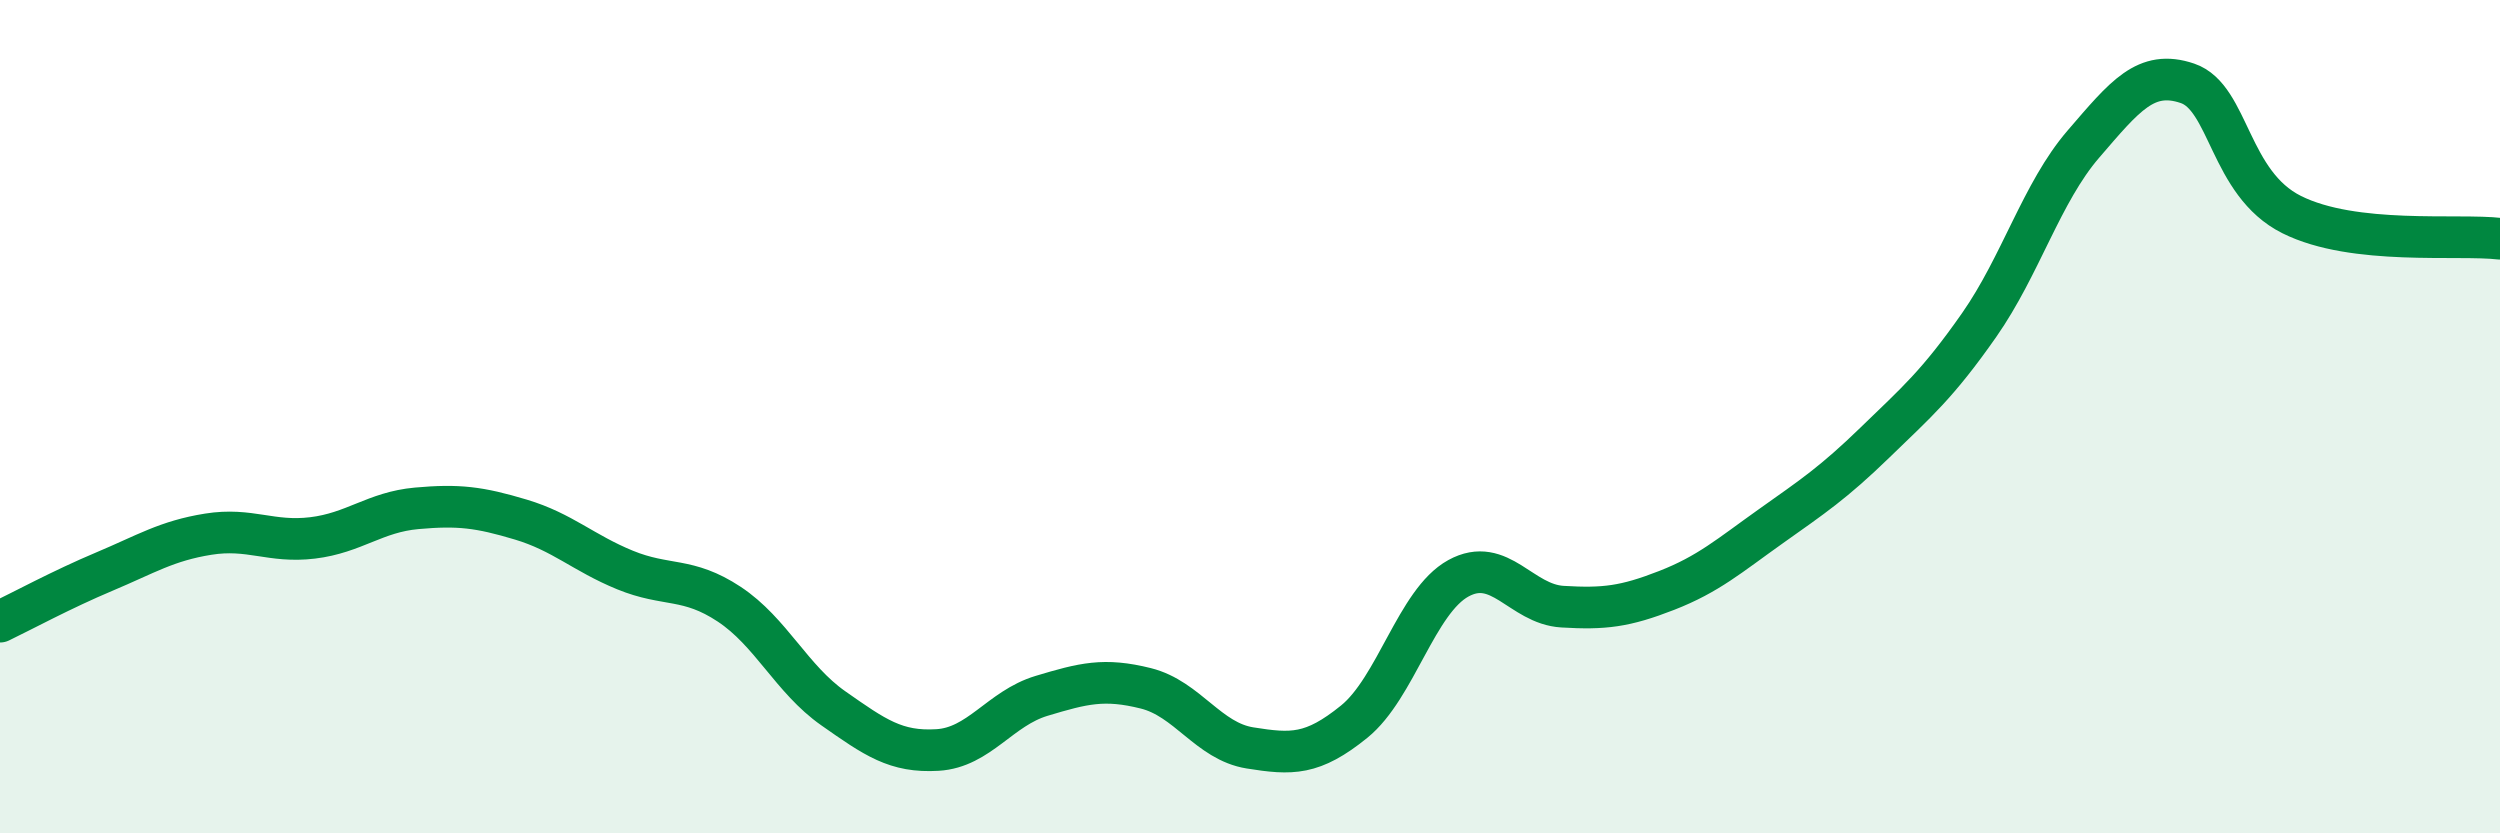
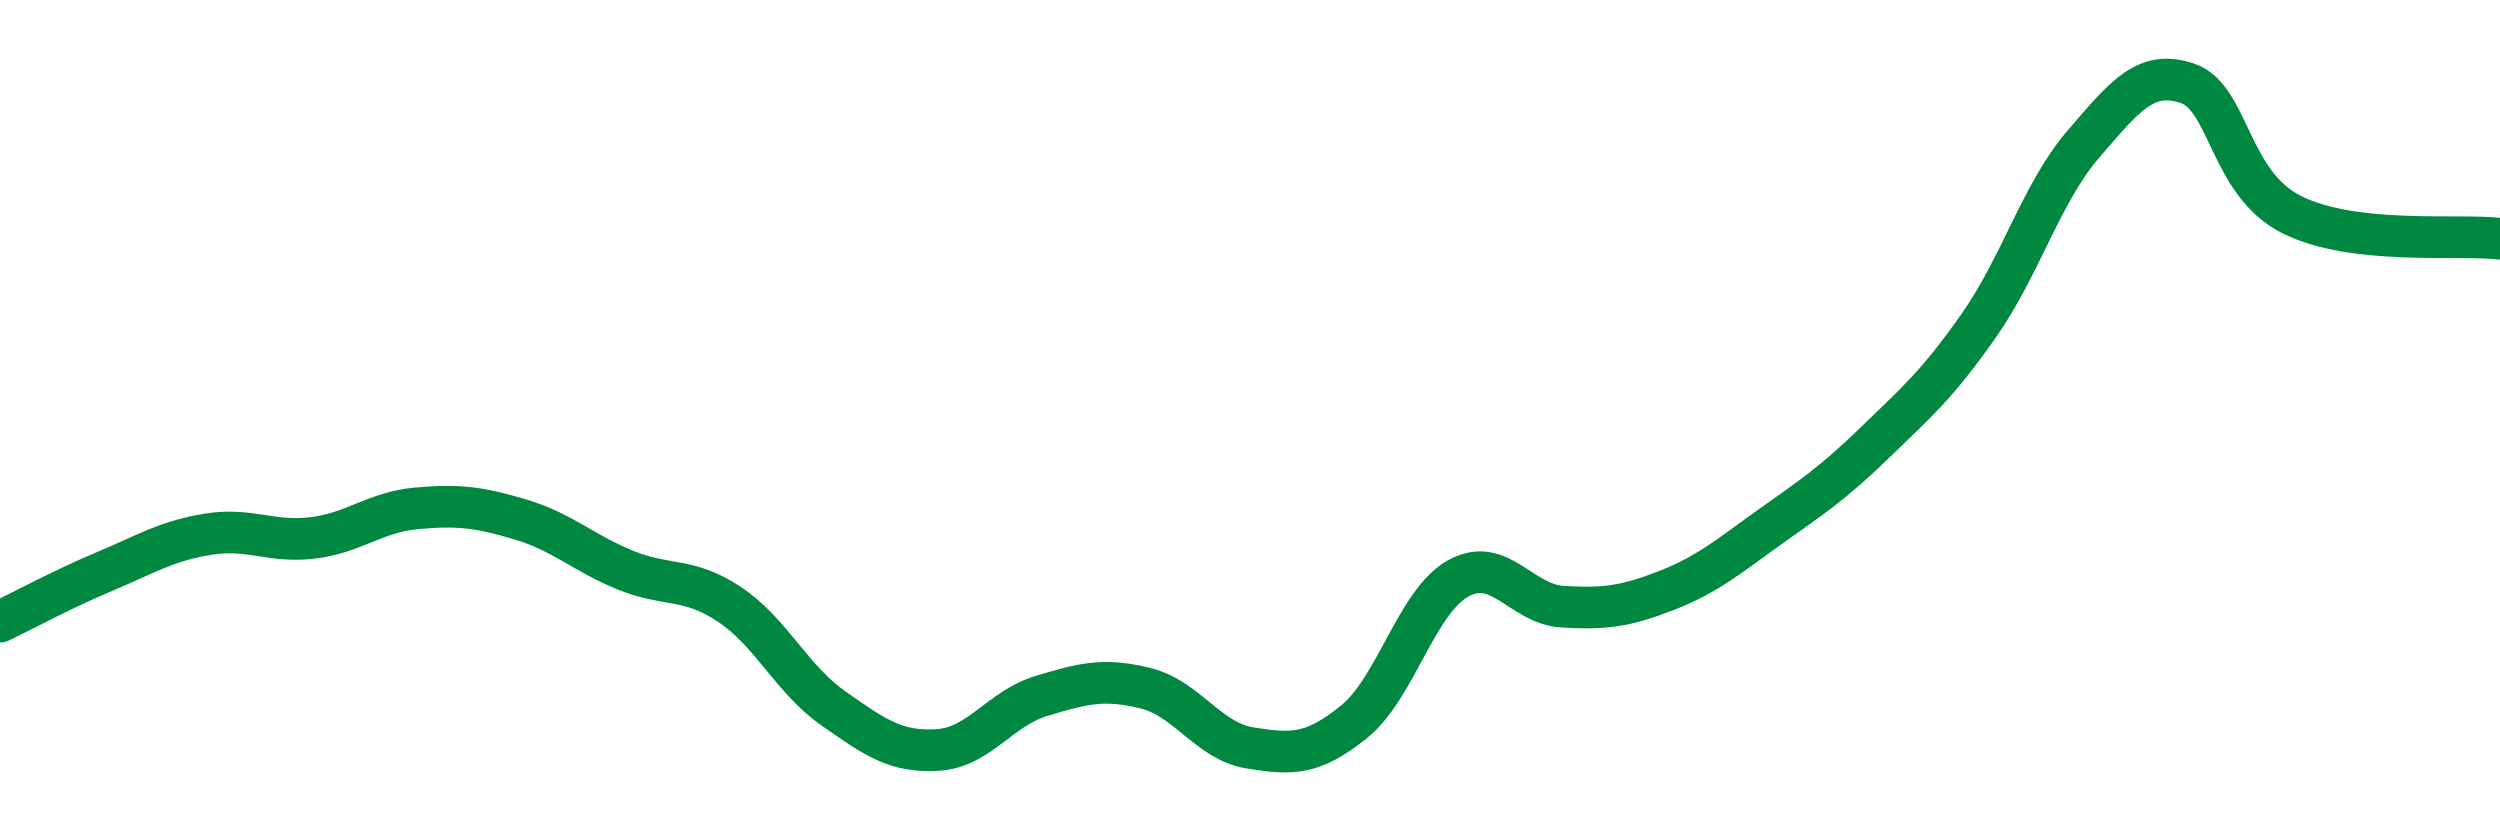
<svg xmlns="http://www.w3.org/2000/svg" width="60" height="20" viewBox="0 0 60 20">
-   <path d="M 0,14.92 C 0.5,14.68 1.5,14.14 2.5,13.72 C 3.5,13.3 4,12.98 5,12.82 C 6,12.66 6.5,13.03 7.5,12.91 C 8.5,12.79 9,12.29 10,12.2 C 11,12.11 11.5,12.17 12.5,12.47 C 13.5,12.77 14,13.27 15,13.68 C 16,14.09 16.5,13.84 17.5,14.5 C 18.5,15.16 19,16.3 20,17 C 21,17.7 21.5,18.06 22.5,18 C 23.5,17.94 24,17 25,16.7 C 26,16.4 26.5,16.27 27.5,16.52 C 28.5,16.77 29,17.79 30,17.95 C 31,18.11 31.5,18.13 32.5,17.32 C 33.5,16.51 34,14.43 35,13.88 C 36,13.33 36.5,14.5 37.5,14.56 C 38.5,14.62 39,14.56 40,14.17 C 41,13.78 41.5,13.34 42.5,12.63 C 43.5,11.92 44,11.59 45,10.62 C 46,9.65 46.5,9.23 47.5,7.8 C 48.5,6.37 49,4.62 50,3.46 C 51,2.3 51.5,1.66 52.5,2 C 53.5,2.34 53.5,4.4 55,5.15 C 56.5,5.9 59,5.61 60,5.73L60 20L0 20Z" fill="#008740" opacity="0.1" stroke-linecap="round" stroke-linejoin="round" />
  <path d="M 0,14.92 C 0.5,14.68 1.5,14.14 2.5,13.72 C 3.5,13.3 4,12.98 5,12.82 C 6,12.66 6.5,13.03 7.5,12.91 C 8.5,12.79 9,12.29 10,12.2 C 11,12.11 11.5,12.17 12.5,12.47 C 13.5,12.77 14,13.27 15,13.68 C 16,14.09 16.5,13.84 17.5,14.5 C 18.5,15.16 19,16.3 20,17 C 21,17.7 21.5,18.06 22.5,18 C 23.5,17.94 24,17 25,16.7 C 26,16.4 26.5,16.27 27.5,16.52 C 28.5,16.77 29,17.79 30,17.95 C 31,18.11 31.5,18.13 32.5,17.32 C 33.5,16.51 34,14.43 35,13.88 C 36,13.33 36.5,14.5 37.5,14.56 C 38.5,14.62 39,14.56 40,14.17 C 41,13.78 41.5,13.34 42.5,12.63 C 43.5,11.92 44,11.59 45,10.62 C 46,9.65 46.5,9.23 47.5,7.8 C 48.5,6.37 49,4.62 50,3.46 C 51,2.3 51.5,1.66 52.5,2 C 53.5,2.34 53.5,4.4 55,5.15 C 56.5,5.9 59,5.61 60,5.73" stroke="#008740" stroke-width="1" fill="none" stroke-linecap="round" stroke-linejoin="round" />
</svg>